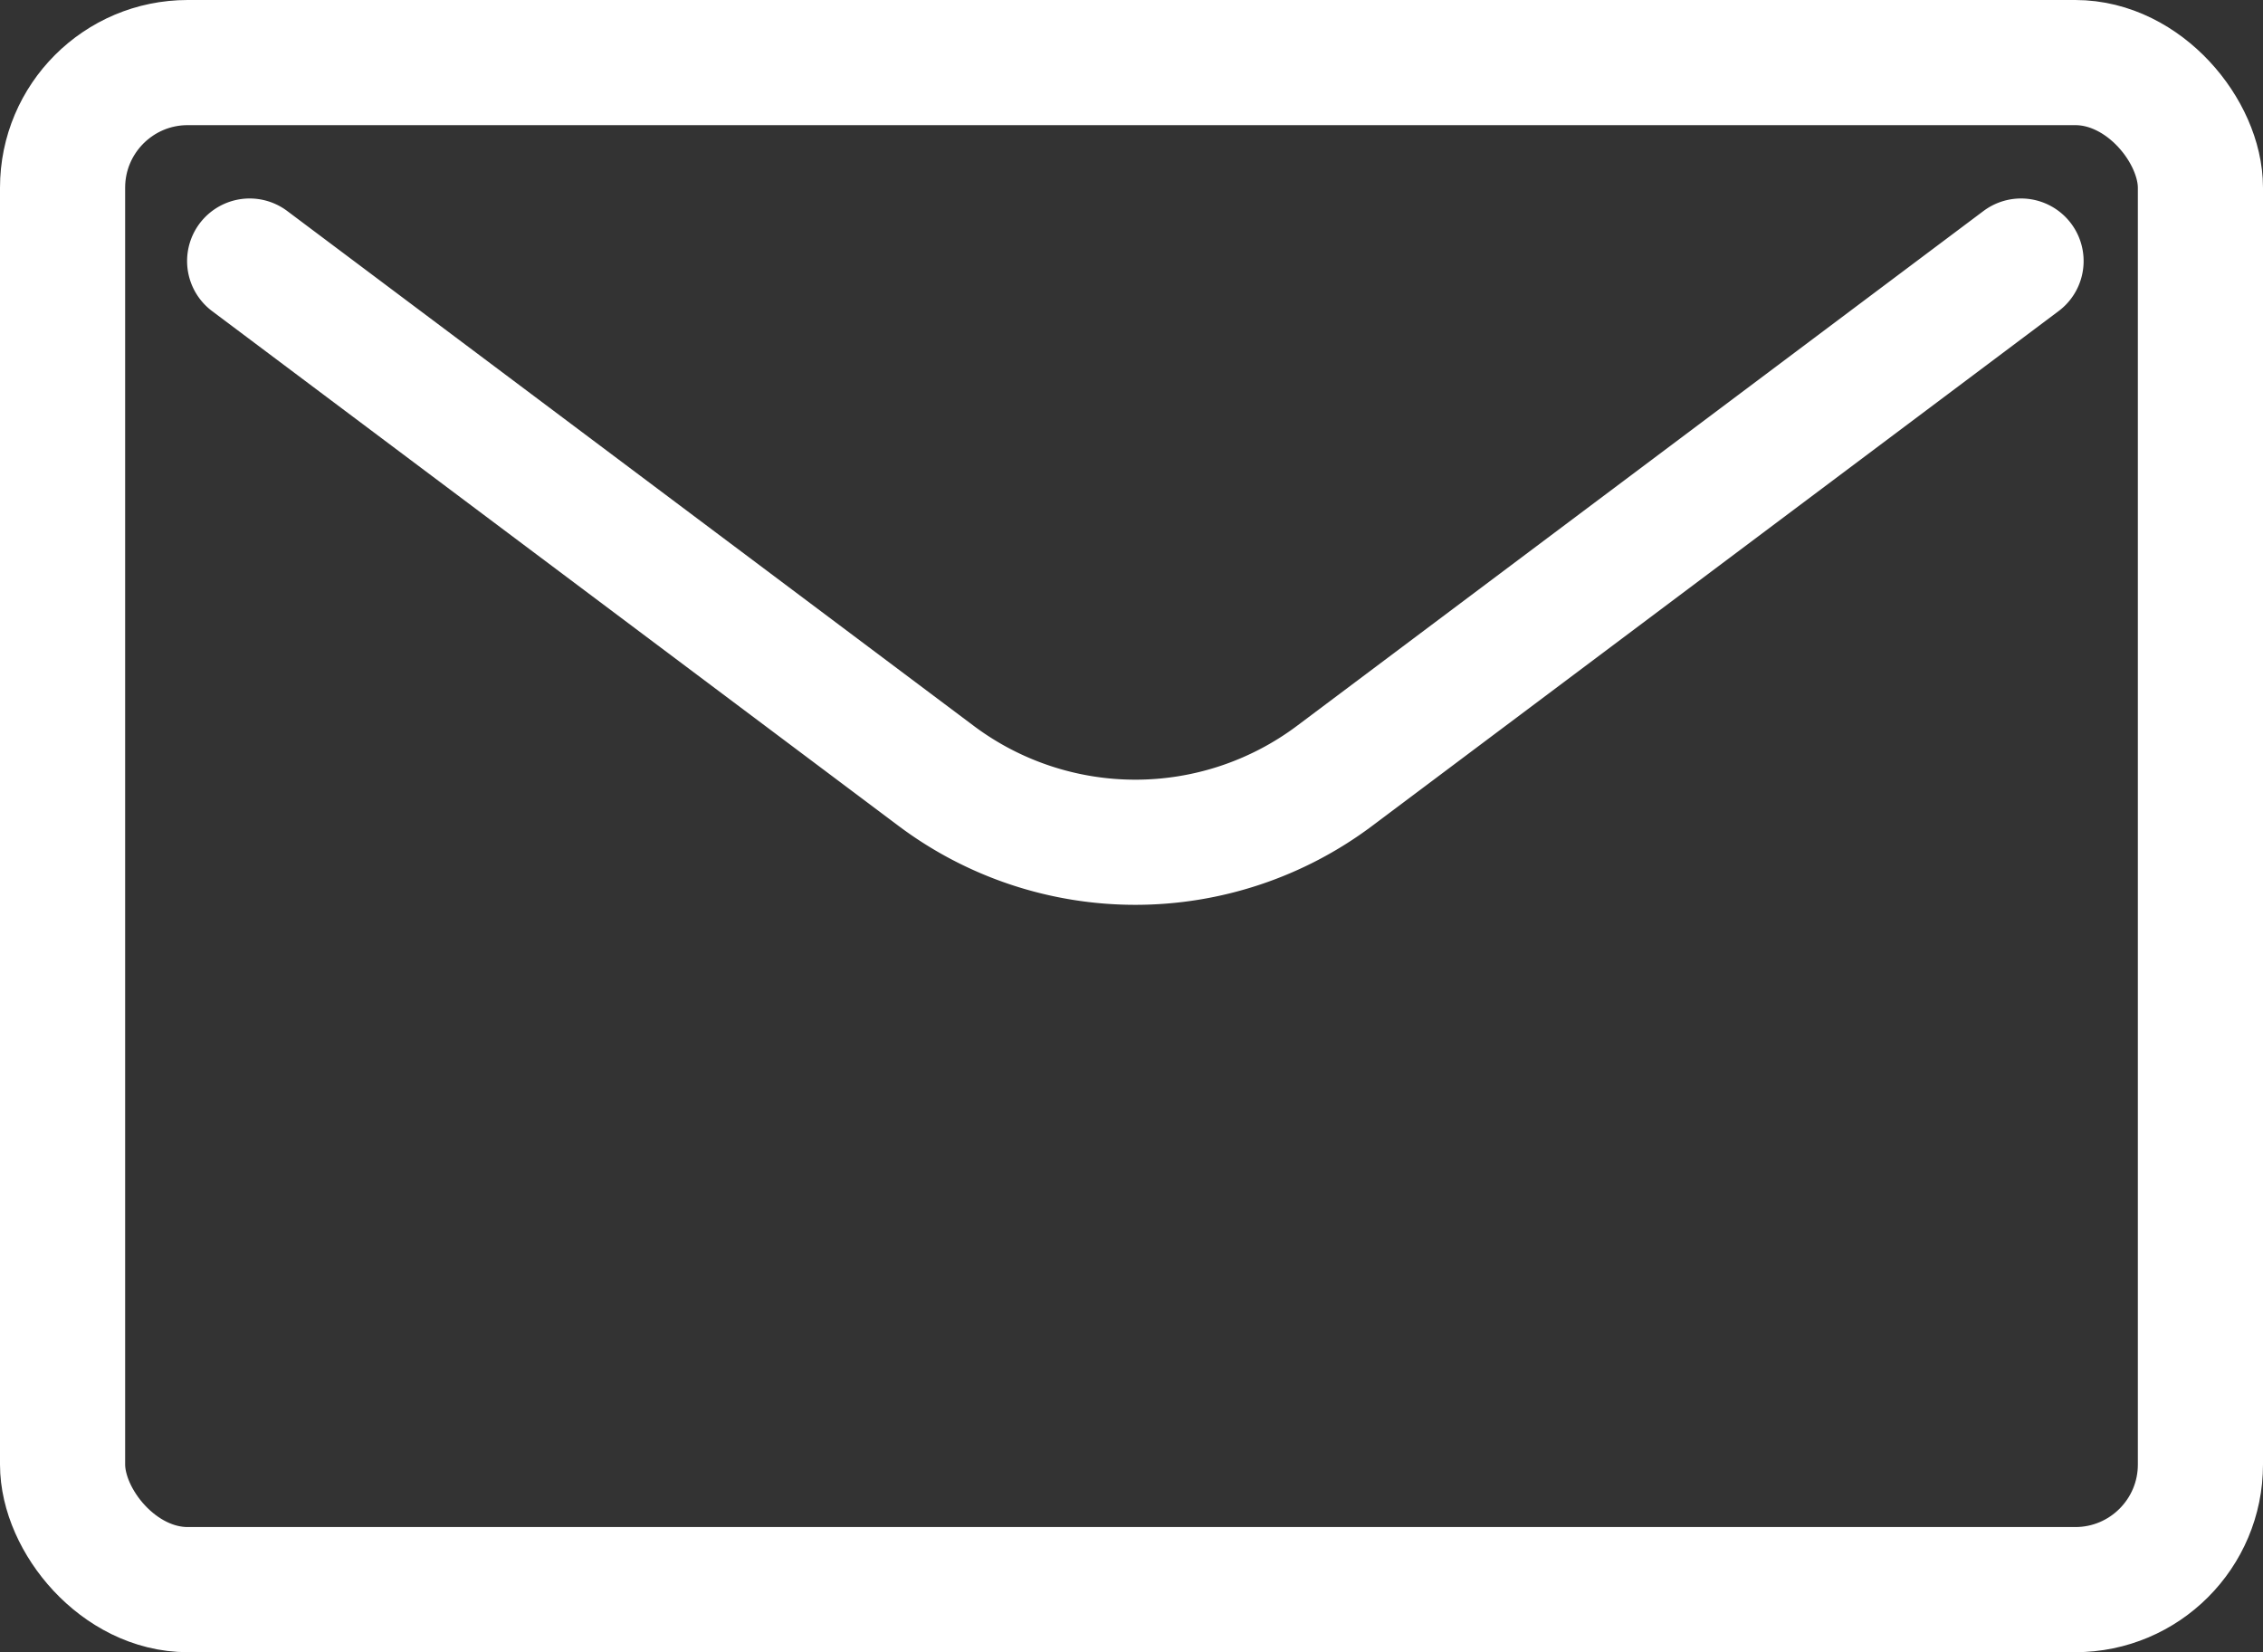
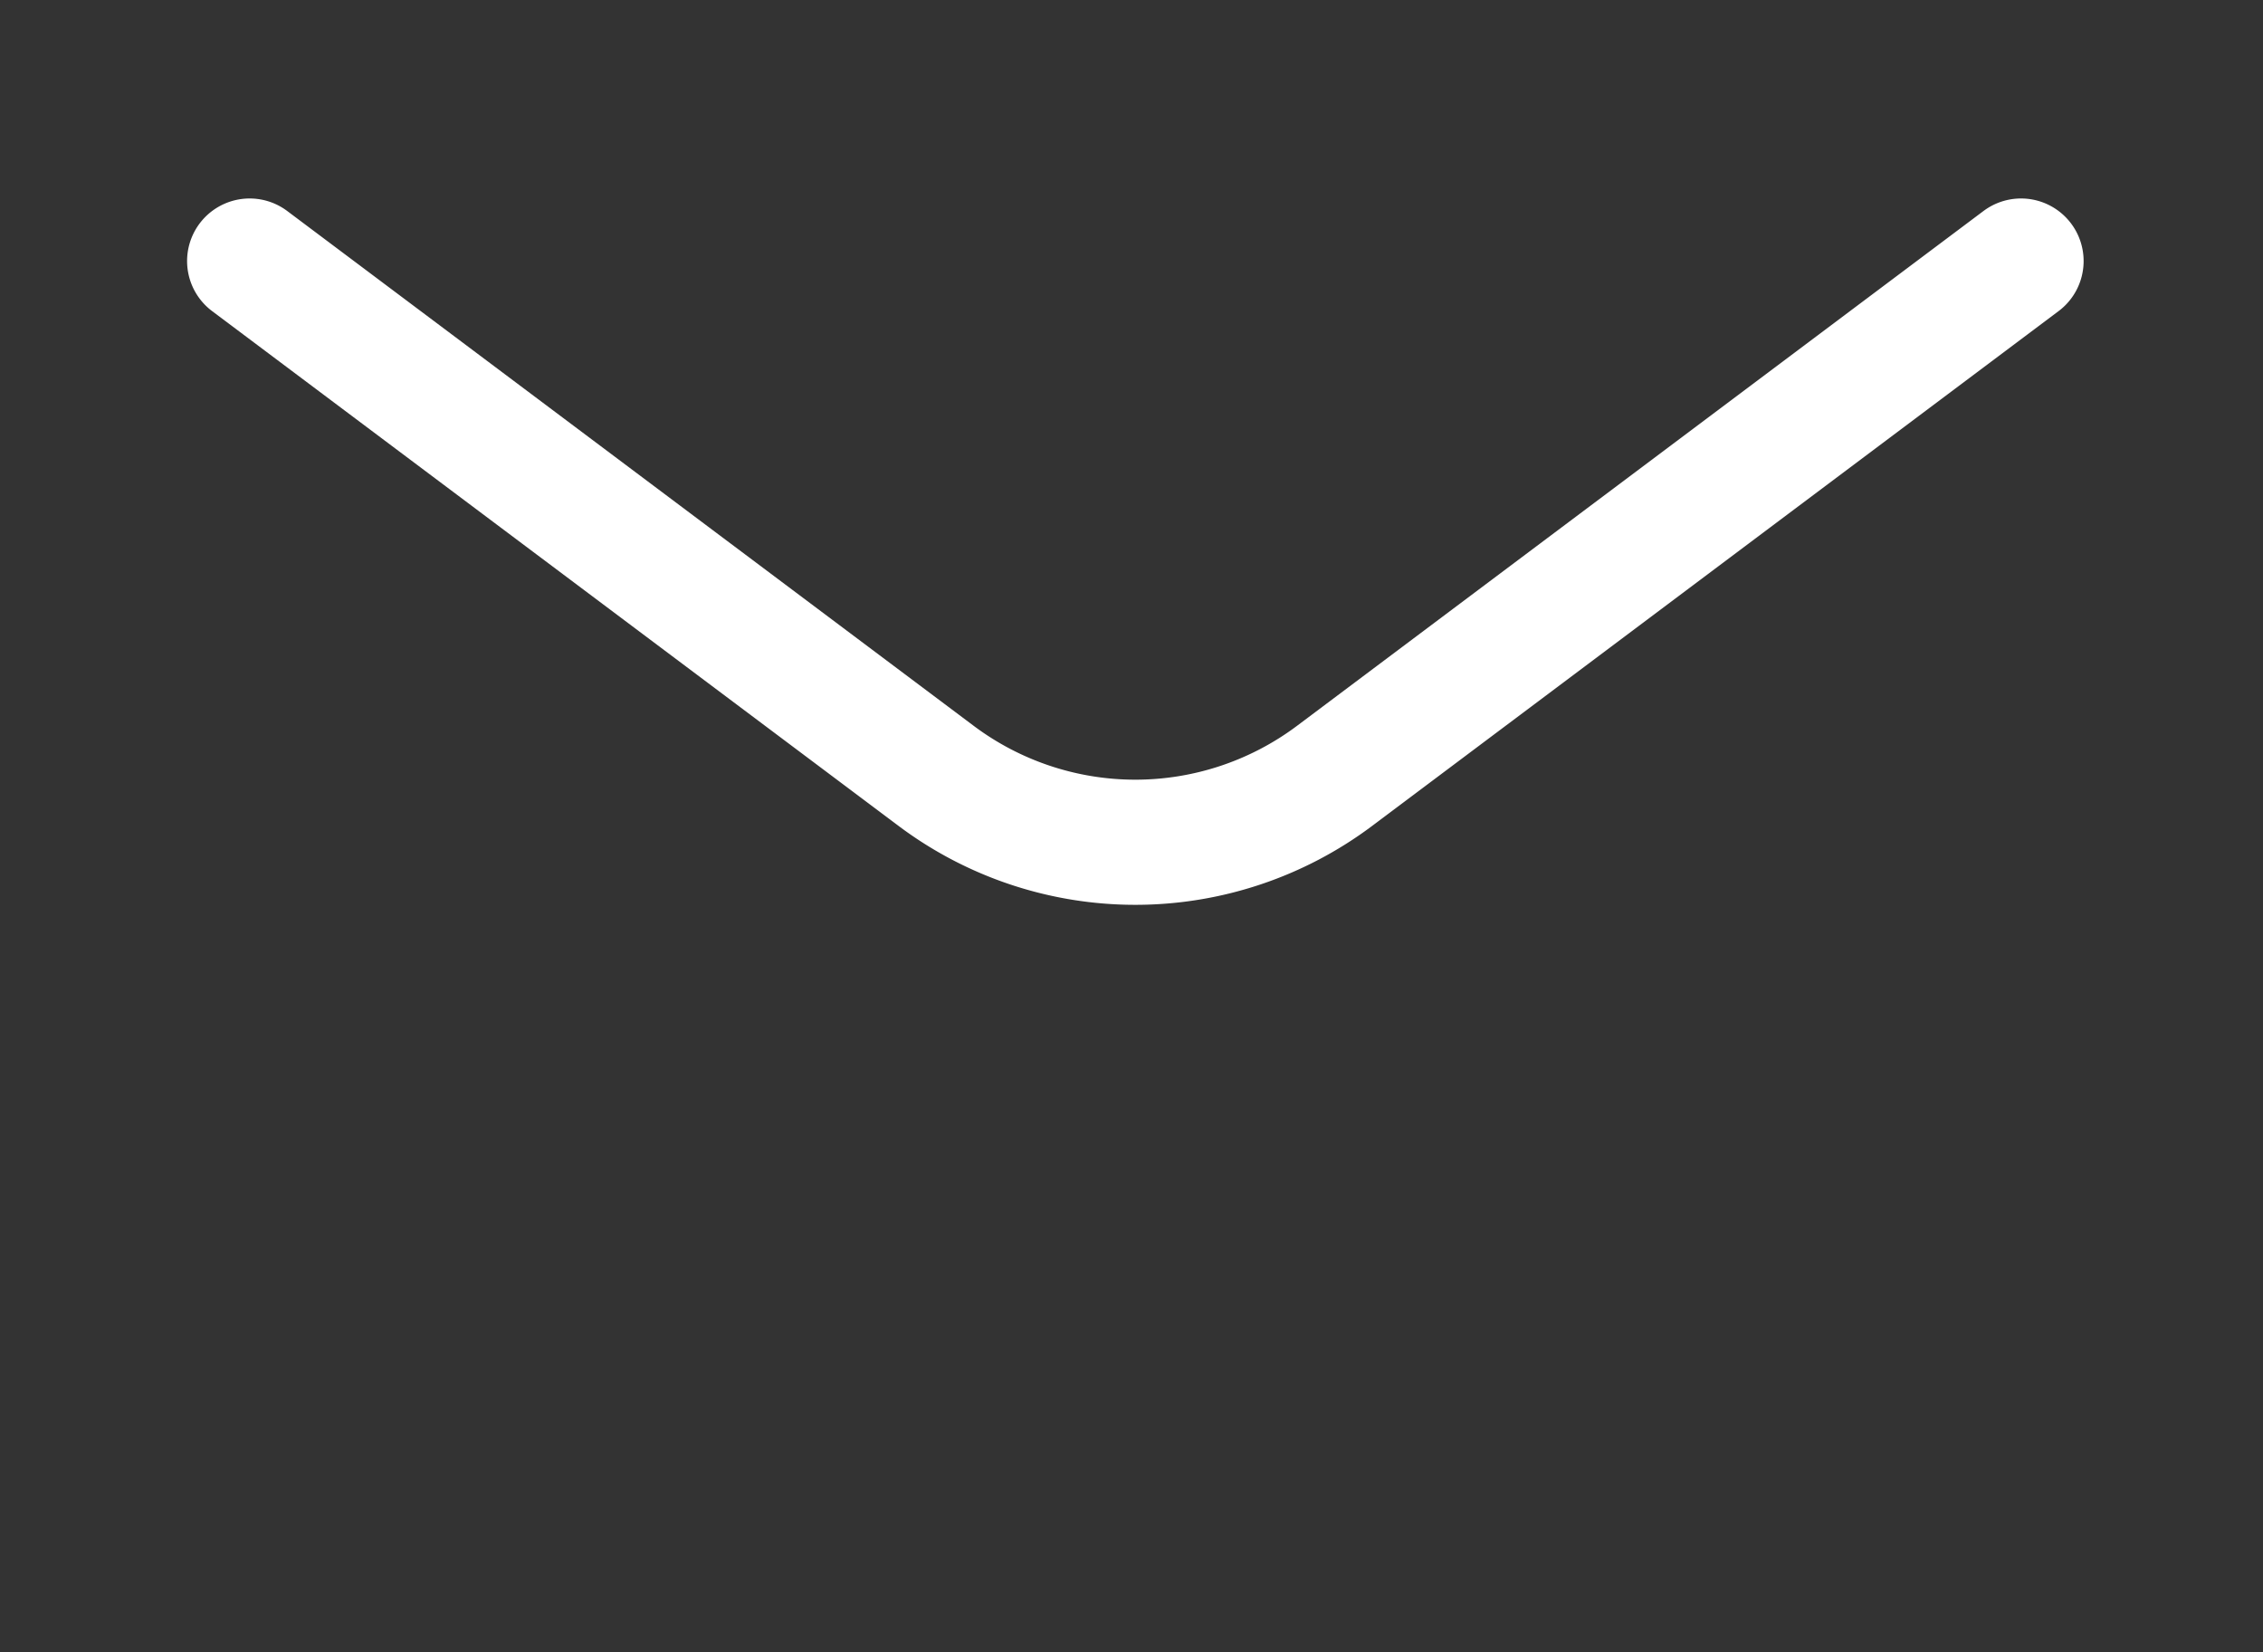
<svg xmlns="http://www.w3.org/2000/svg" width="36.167" height="26.405" viewBox="0 0 36.167 26.405">
  <rect x="0" y="0" width="36.167" height="26.405" fill="#333333" stroke="none" />
  <g id="email-svgrepo-com_2_" data-name="email-svgrepo-com (2)" transform="translate(-1.5 -4.178)">
    <path id="Path_4301" data-name="Path 4301" d="M4,7l10.97,8.227a5.308,5.308,0,0,0,6.37,0L32.31,7" transform="translate(1.49 1.35)" fill="none" stroke="#fff" stroke-linecap="round" stroke-linejoin="round" stroke-width="2" />
-     <rect id="Rectangle_120" data-name="Rectangle 120" width="34.167" height="24.405" rx="2" transform="translate(2.5 5.178)" fill="none" stroke="#fff" stroke-linecap="round" stroke-width="2" />
  </g>
</svg>